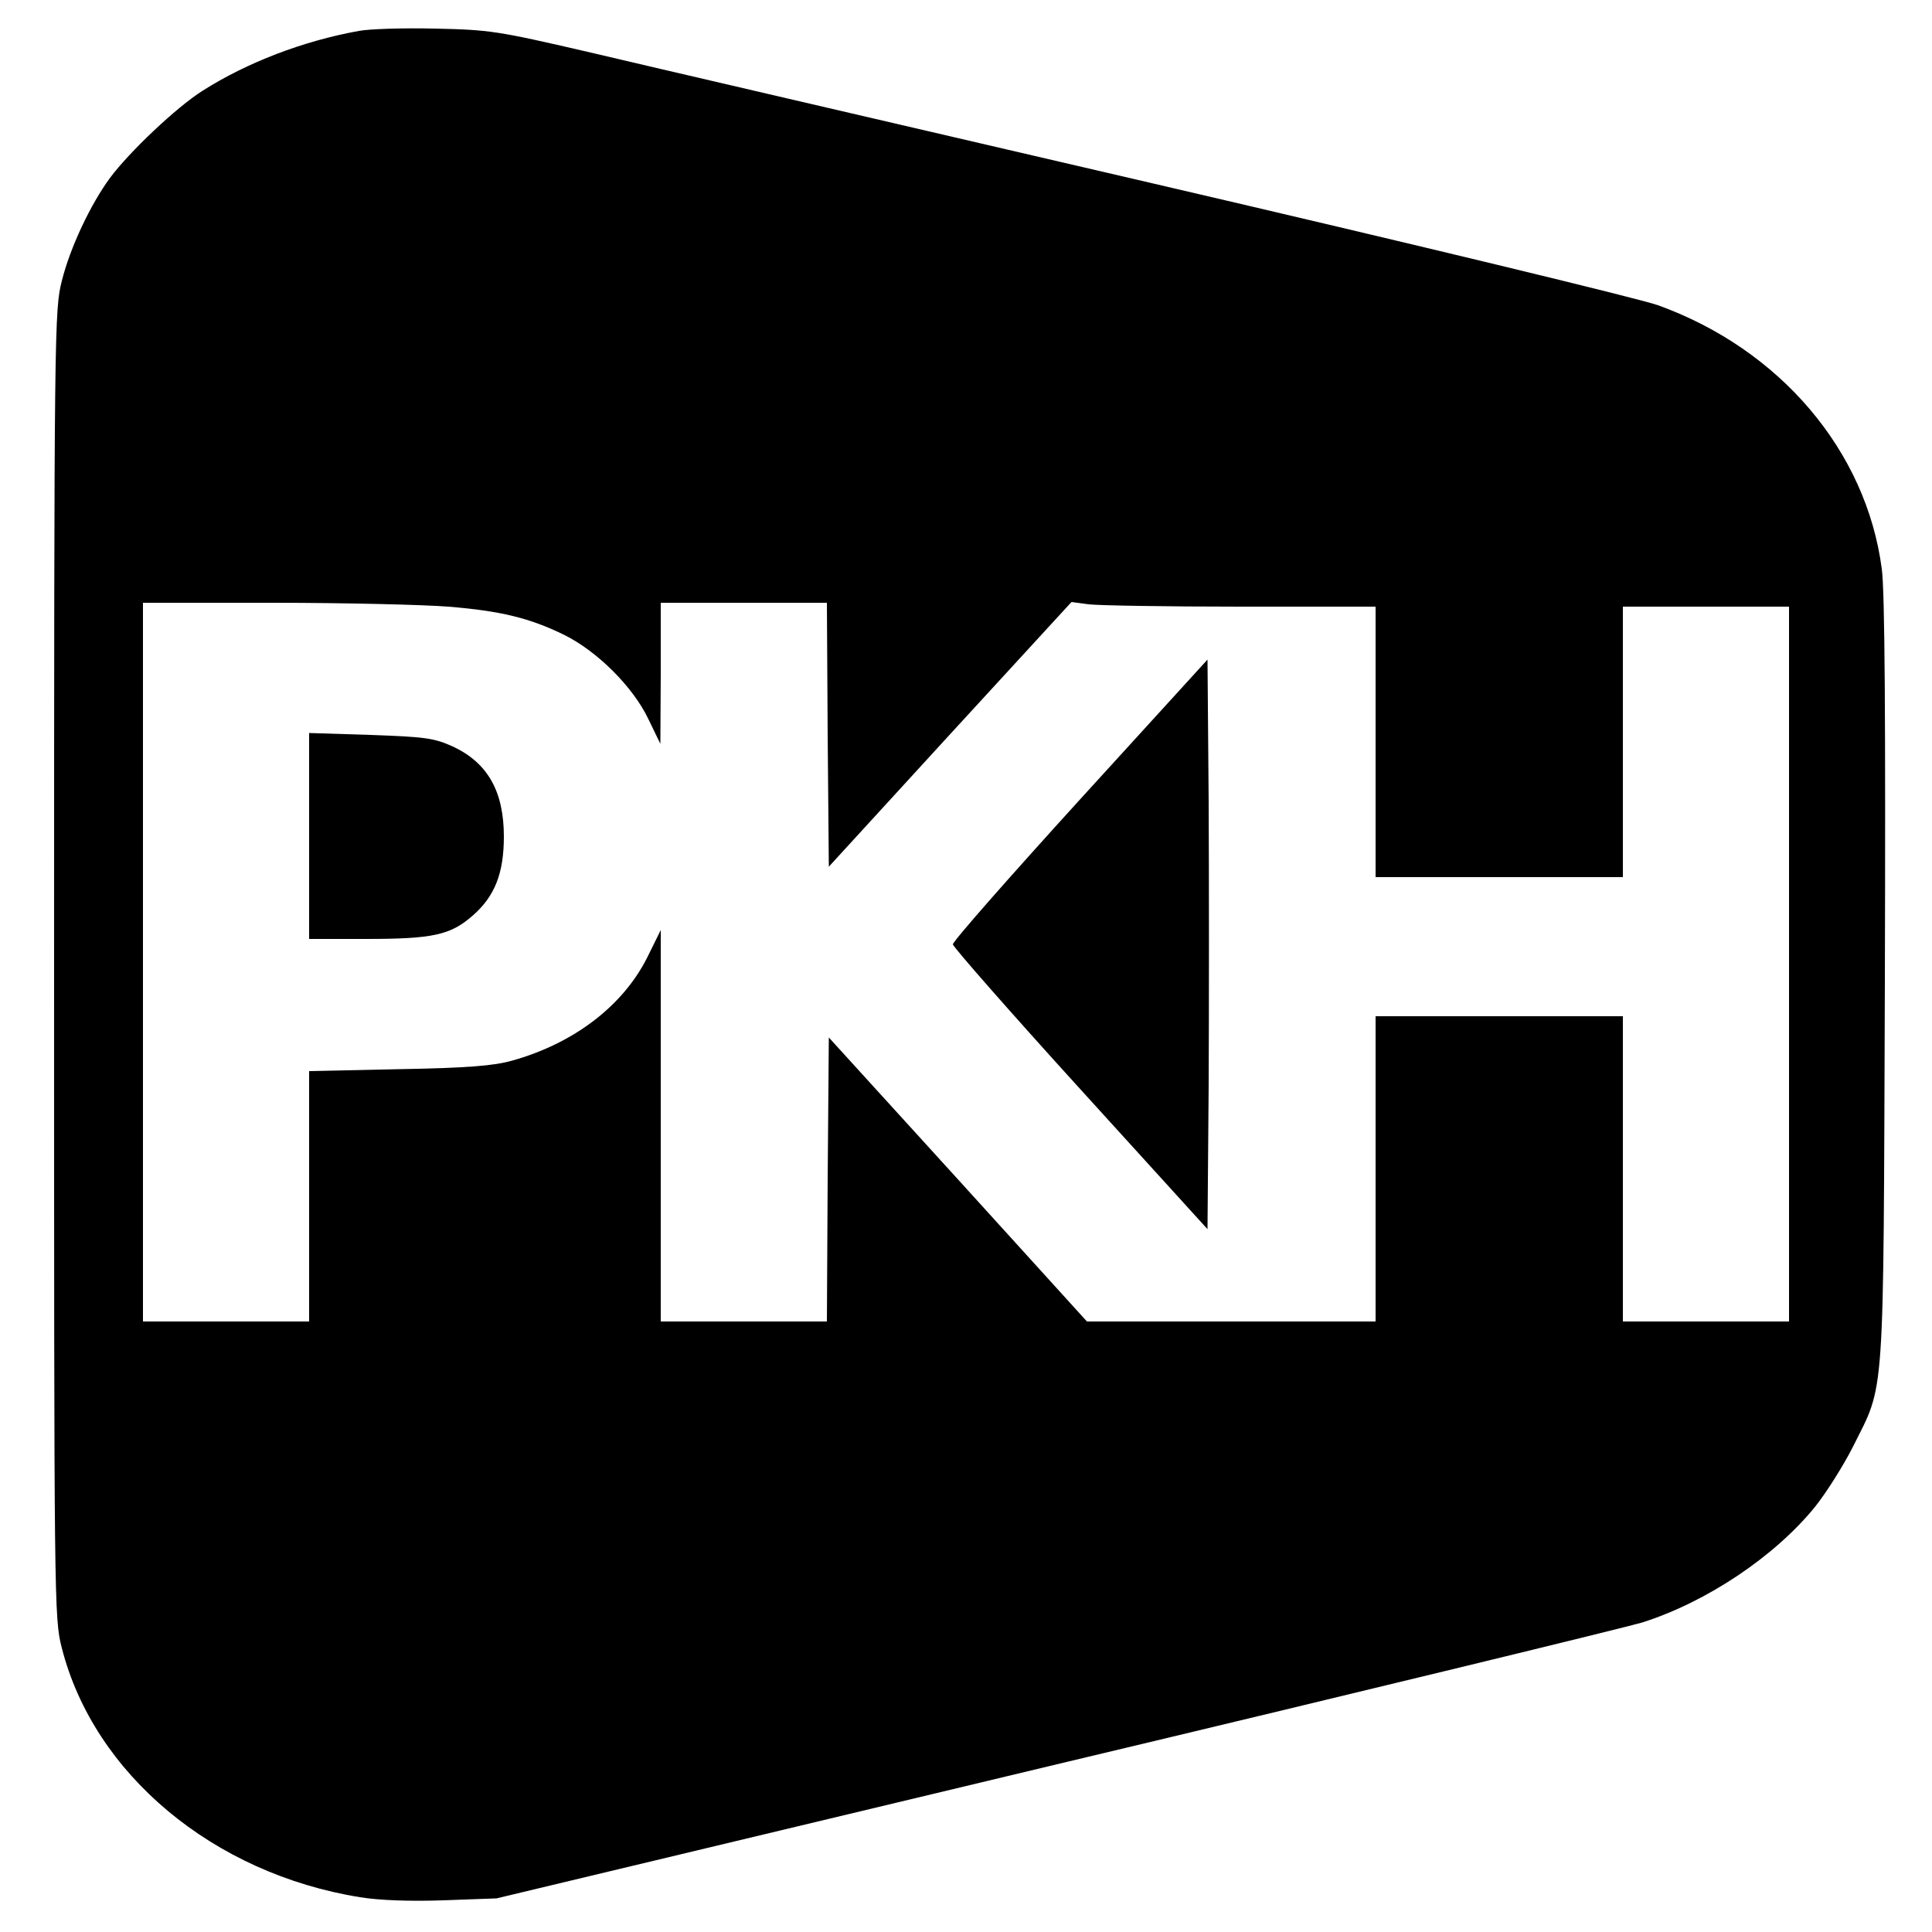
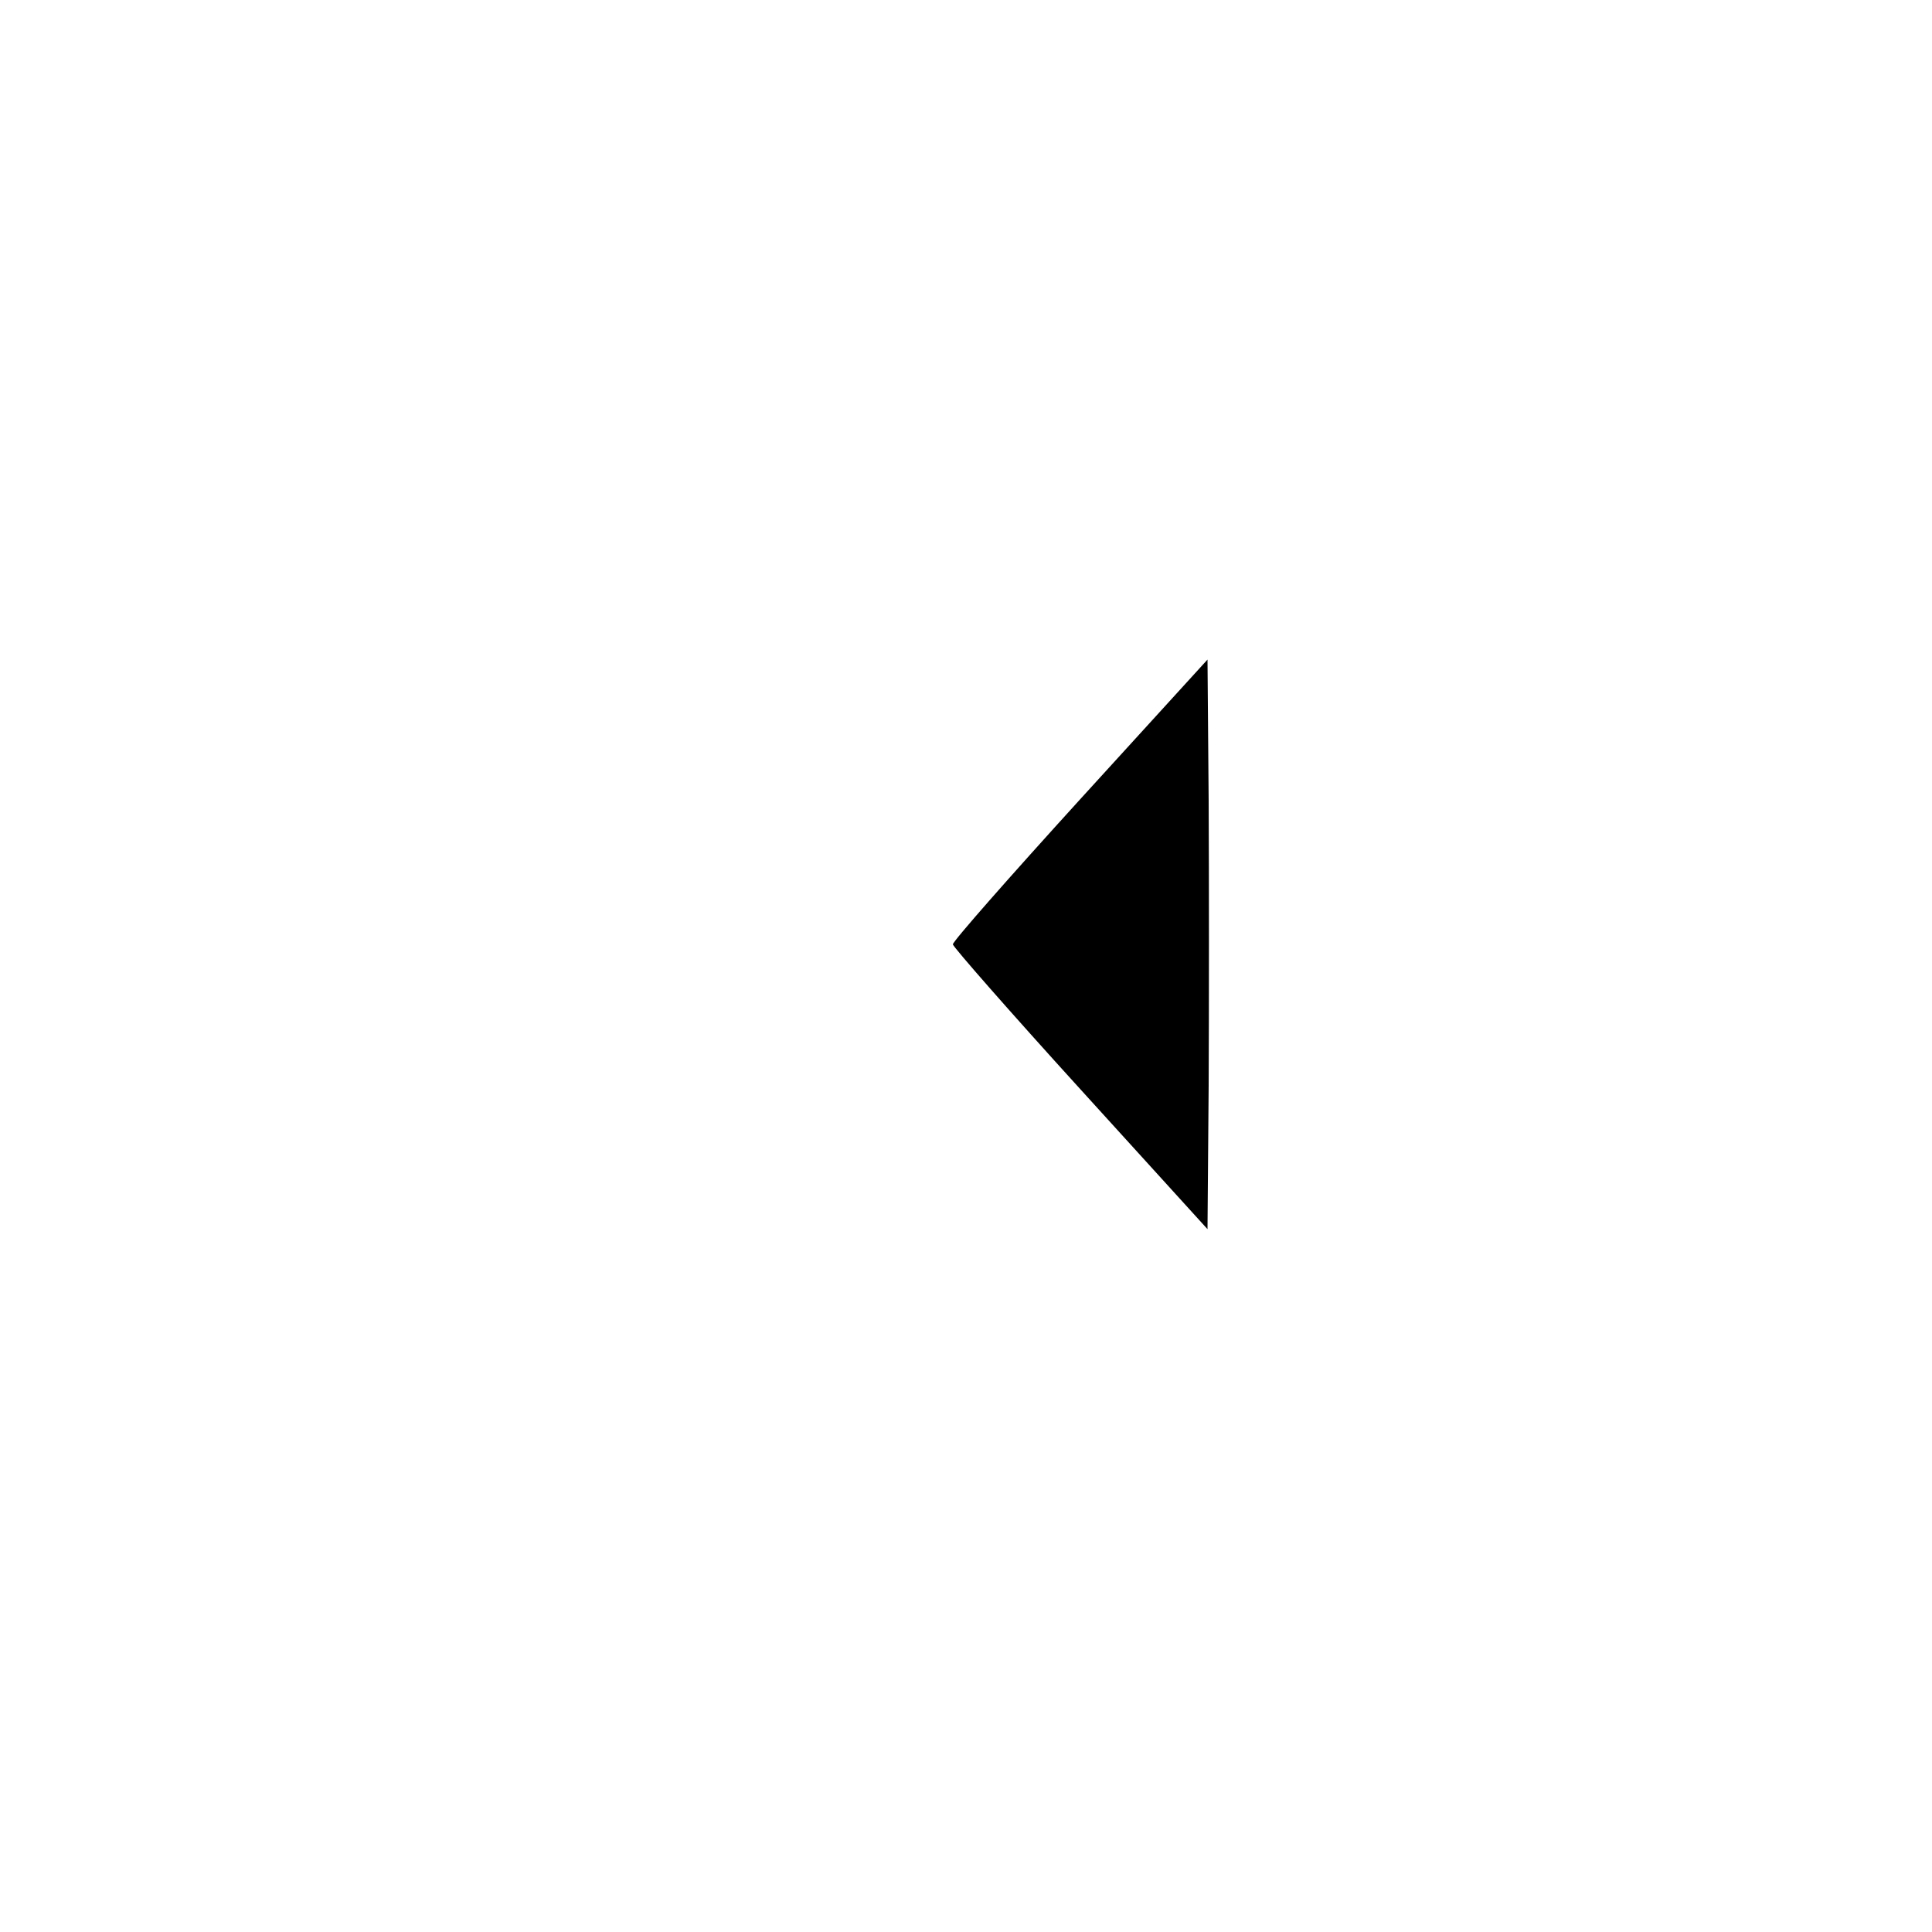
<svg xmlns="http://www.w3.org/2000/svg" version="1.0" width="500pt" height="500pt" viewBox="0 0 500 500" preserveAspectRatio="xMidYMid meet">
  <g transform="translate(0,500) scale(0.1,-0.1)" fill="#000000" stroke="none">
-     <path d="M929 4920 c-145 -26 -290 -82 -405 -155 -68 -43 -190 -159 -239 -225 -51 -69 -104 -182 -125 -267 -19 -74 -20 -121 -20 -1768 0 -1661 0 -1693 20 -1770 83 -326 392 -584 772 -645 48 -8 129 -11 215 -8 l138 5 1450 347 c798 190 1479 356 1515 367 167 53 343 171 447 299 29 36 73 106 98 155 84 169 79 95 83 1205 2 676 0 1011 -8 1068 -40 305 -263 568 -579 682 -47 17 -635 159 -1306 315 -671 156 -1330 309 -1465 341 -233 54 -253 57 -395 60 -82 2 -171 -1 -196 -6z m231 -1490 c135 -11 210 -29 300 -73 85 -42 178 -134 218 -218 l31 -64 1 183 0 182 215 0 215 0 2 -341 3 -342 314 343 314 342 45 -6 c25 -3 202 -6 393 -6 l349 0 0 -350 0 -350 320 0 320 0 0 350 0 350 215 0 215 0 0 -925 0 -925 -215 0 -215 0 0 395 0 395 -320 0 -320 0 0 -395 0 -395 -374 0 -373 0 -334 368 -334 367 -3 -367 -2 -368 -215 0 -215 0 0 506 0 507 -35 -71 c-63 -125 -189 -222 -350 -267 -46 -13 -115 -19 -292 -22 l-233 -5 0 -324 0 -324 -215 0 -215 0 0 930 0 930 338 0 c185 0 389 -5 452 -10z" />
    <path d="M2795 2931 c-181 -199 -329 -367 -329 -375 1 -7 149 -176 330 -375 l329 -362 3 371 c1 205 1 536 0 737 l-3 366 -330 -362z" />
-     <path d="M800 2836 l0 -266 146 0 c175 0 220 10 278 61 57 50 80 110 80 204 0 117 -42 191 -132 233 -49 22 -71 25 -213 30 l-159 5 0 -267z" />
  </g>
</svg>